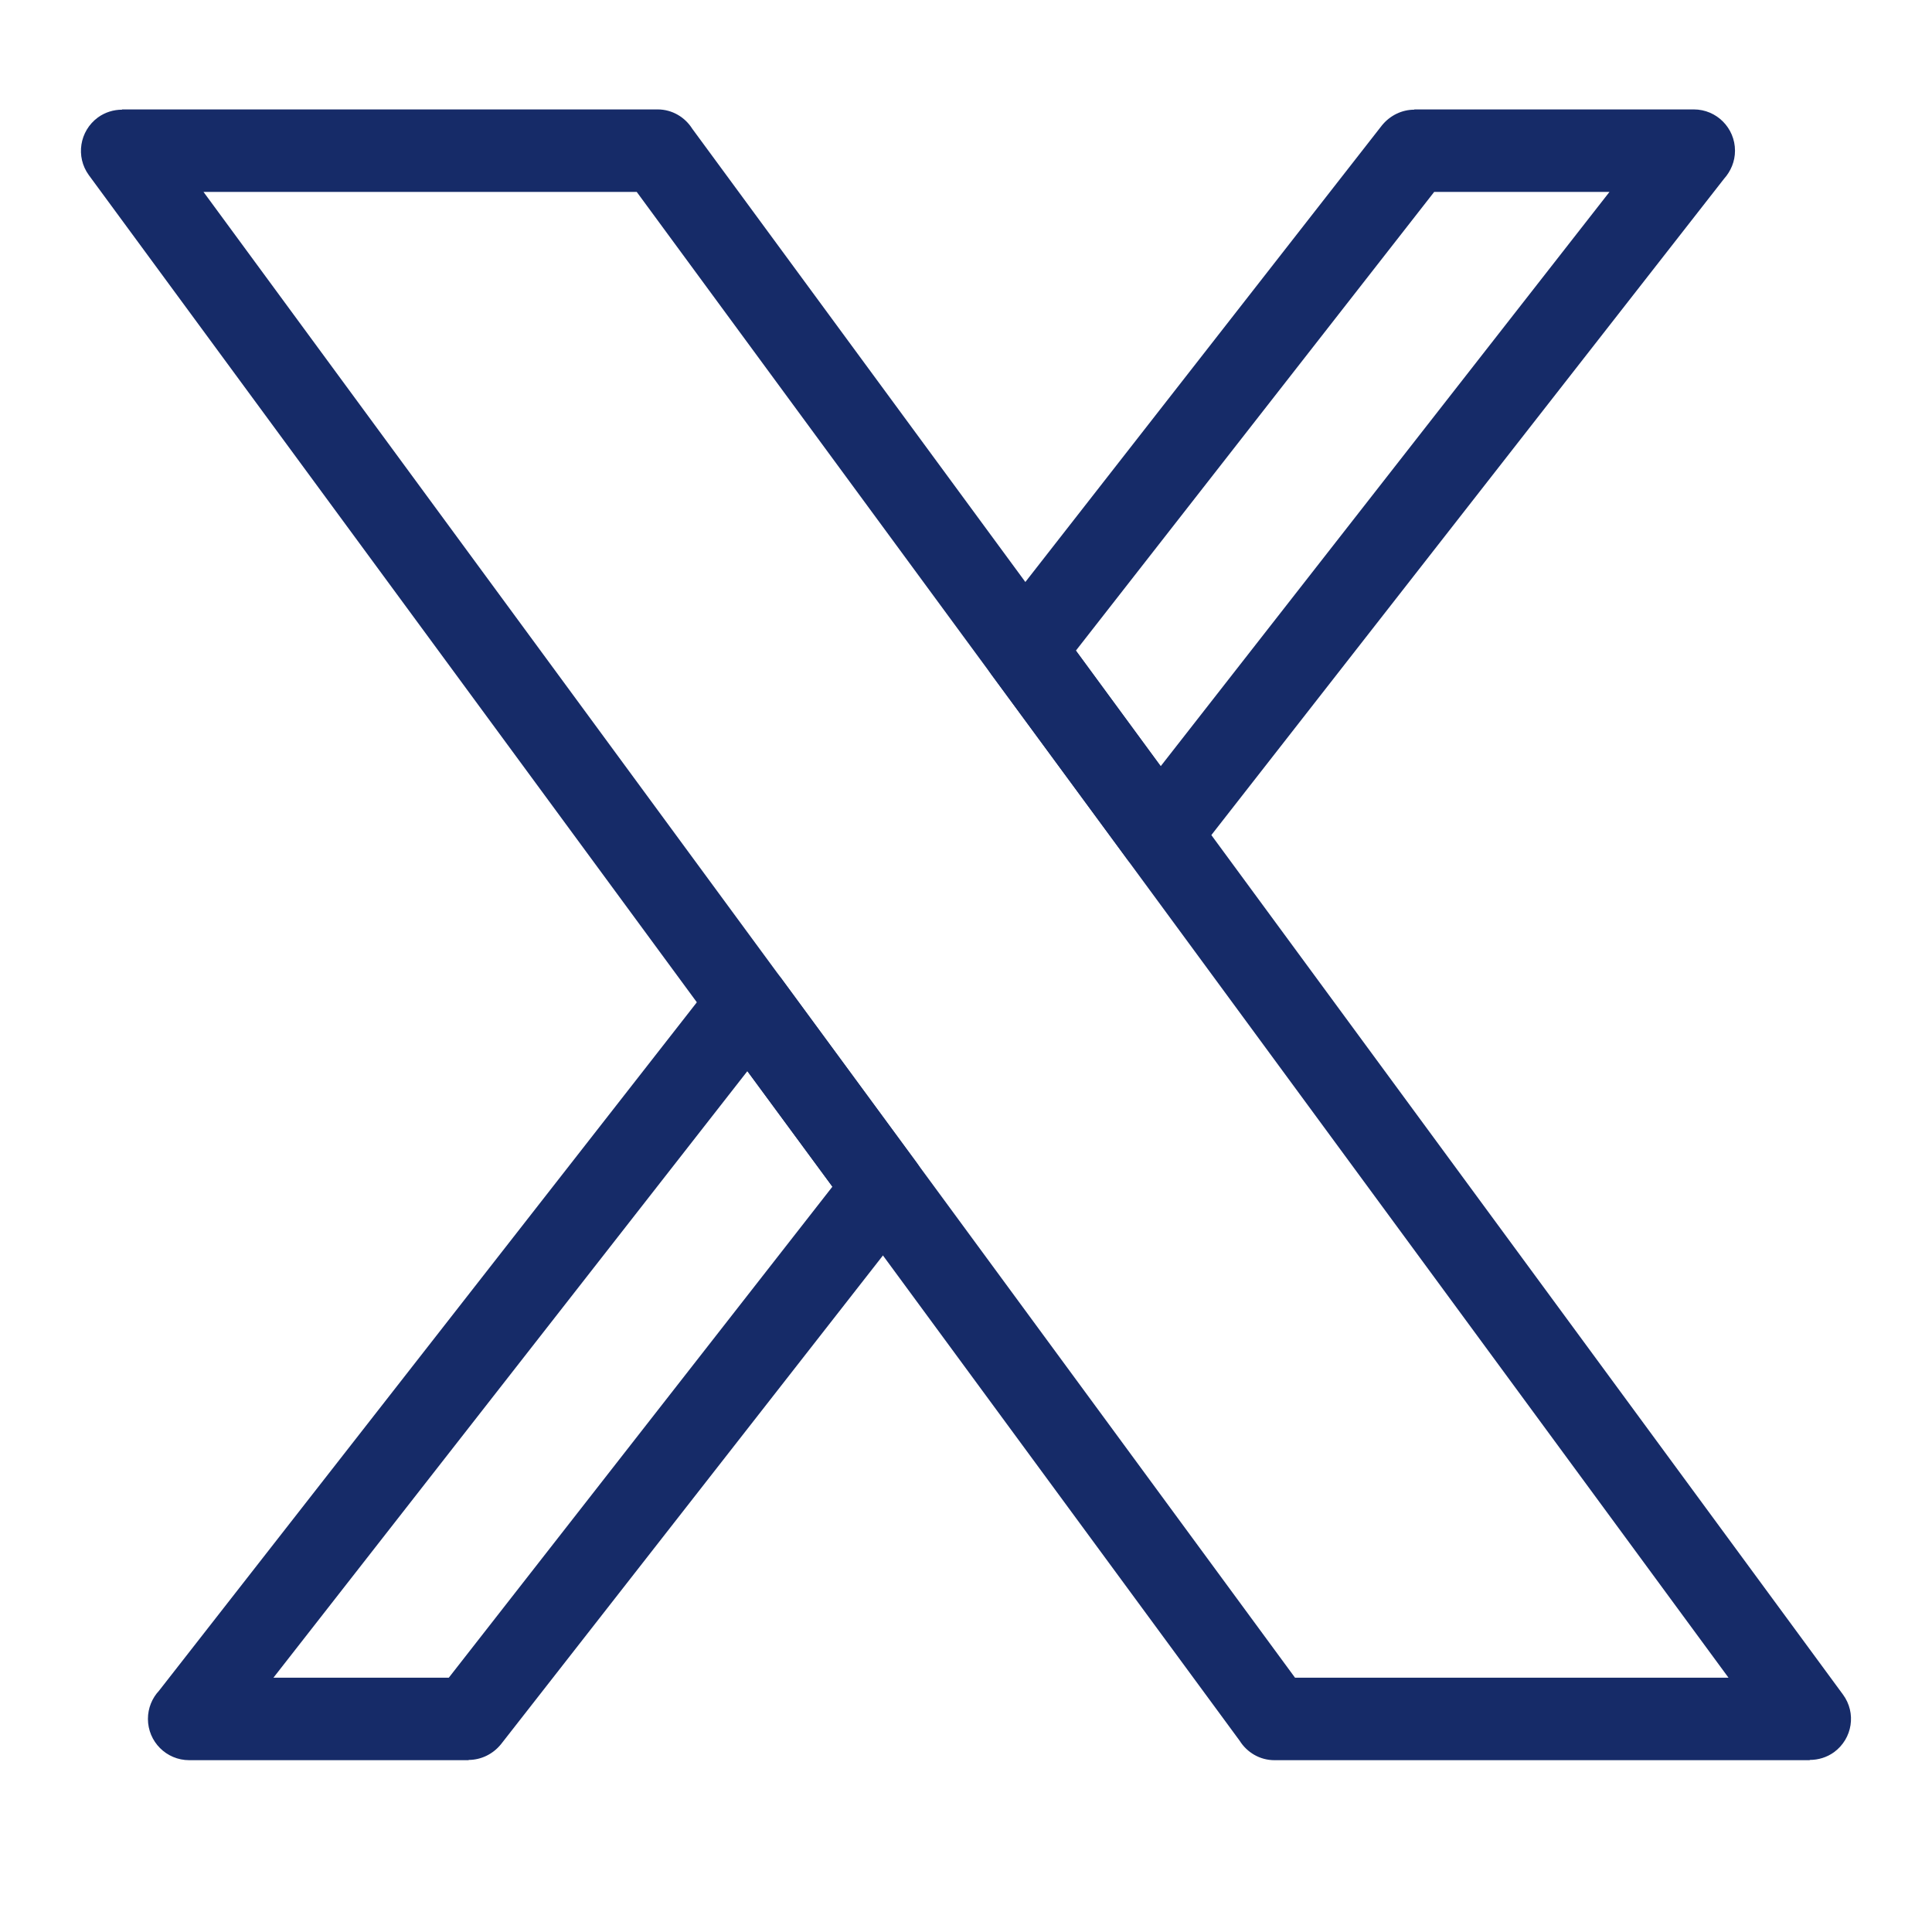
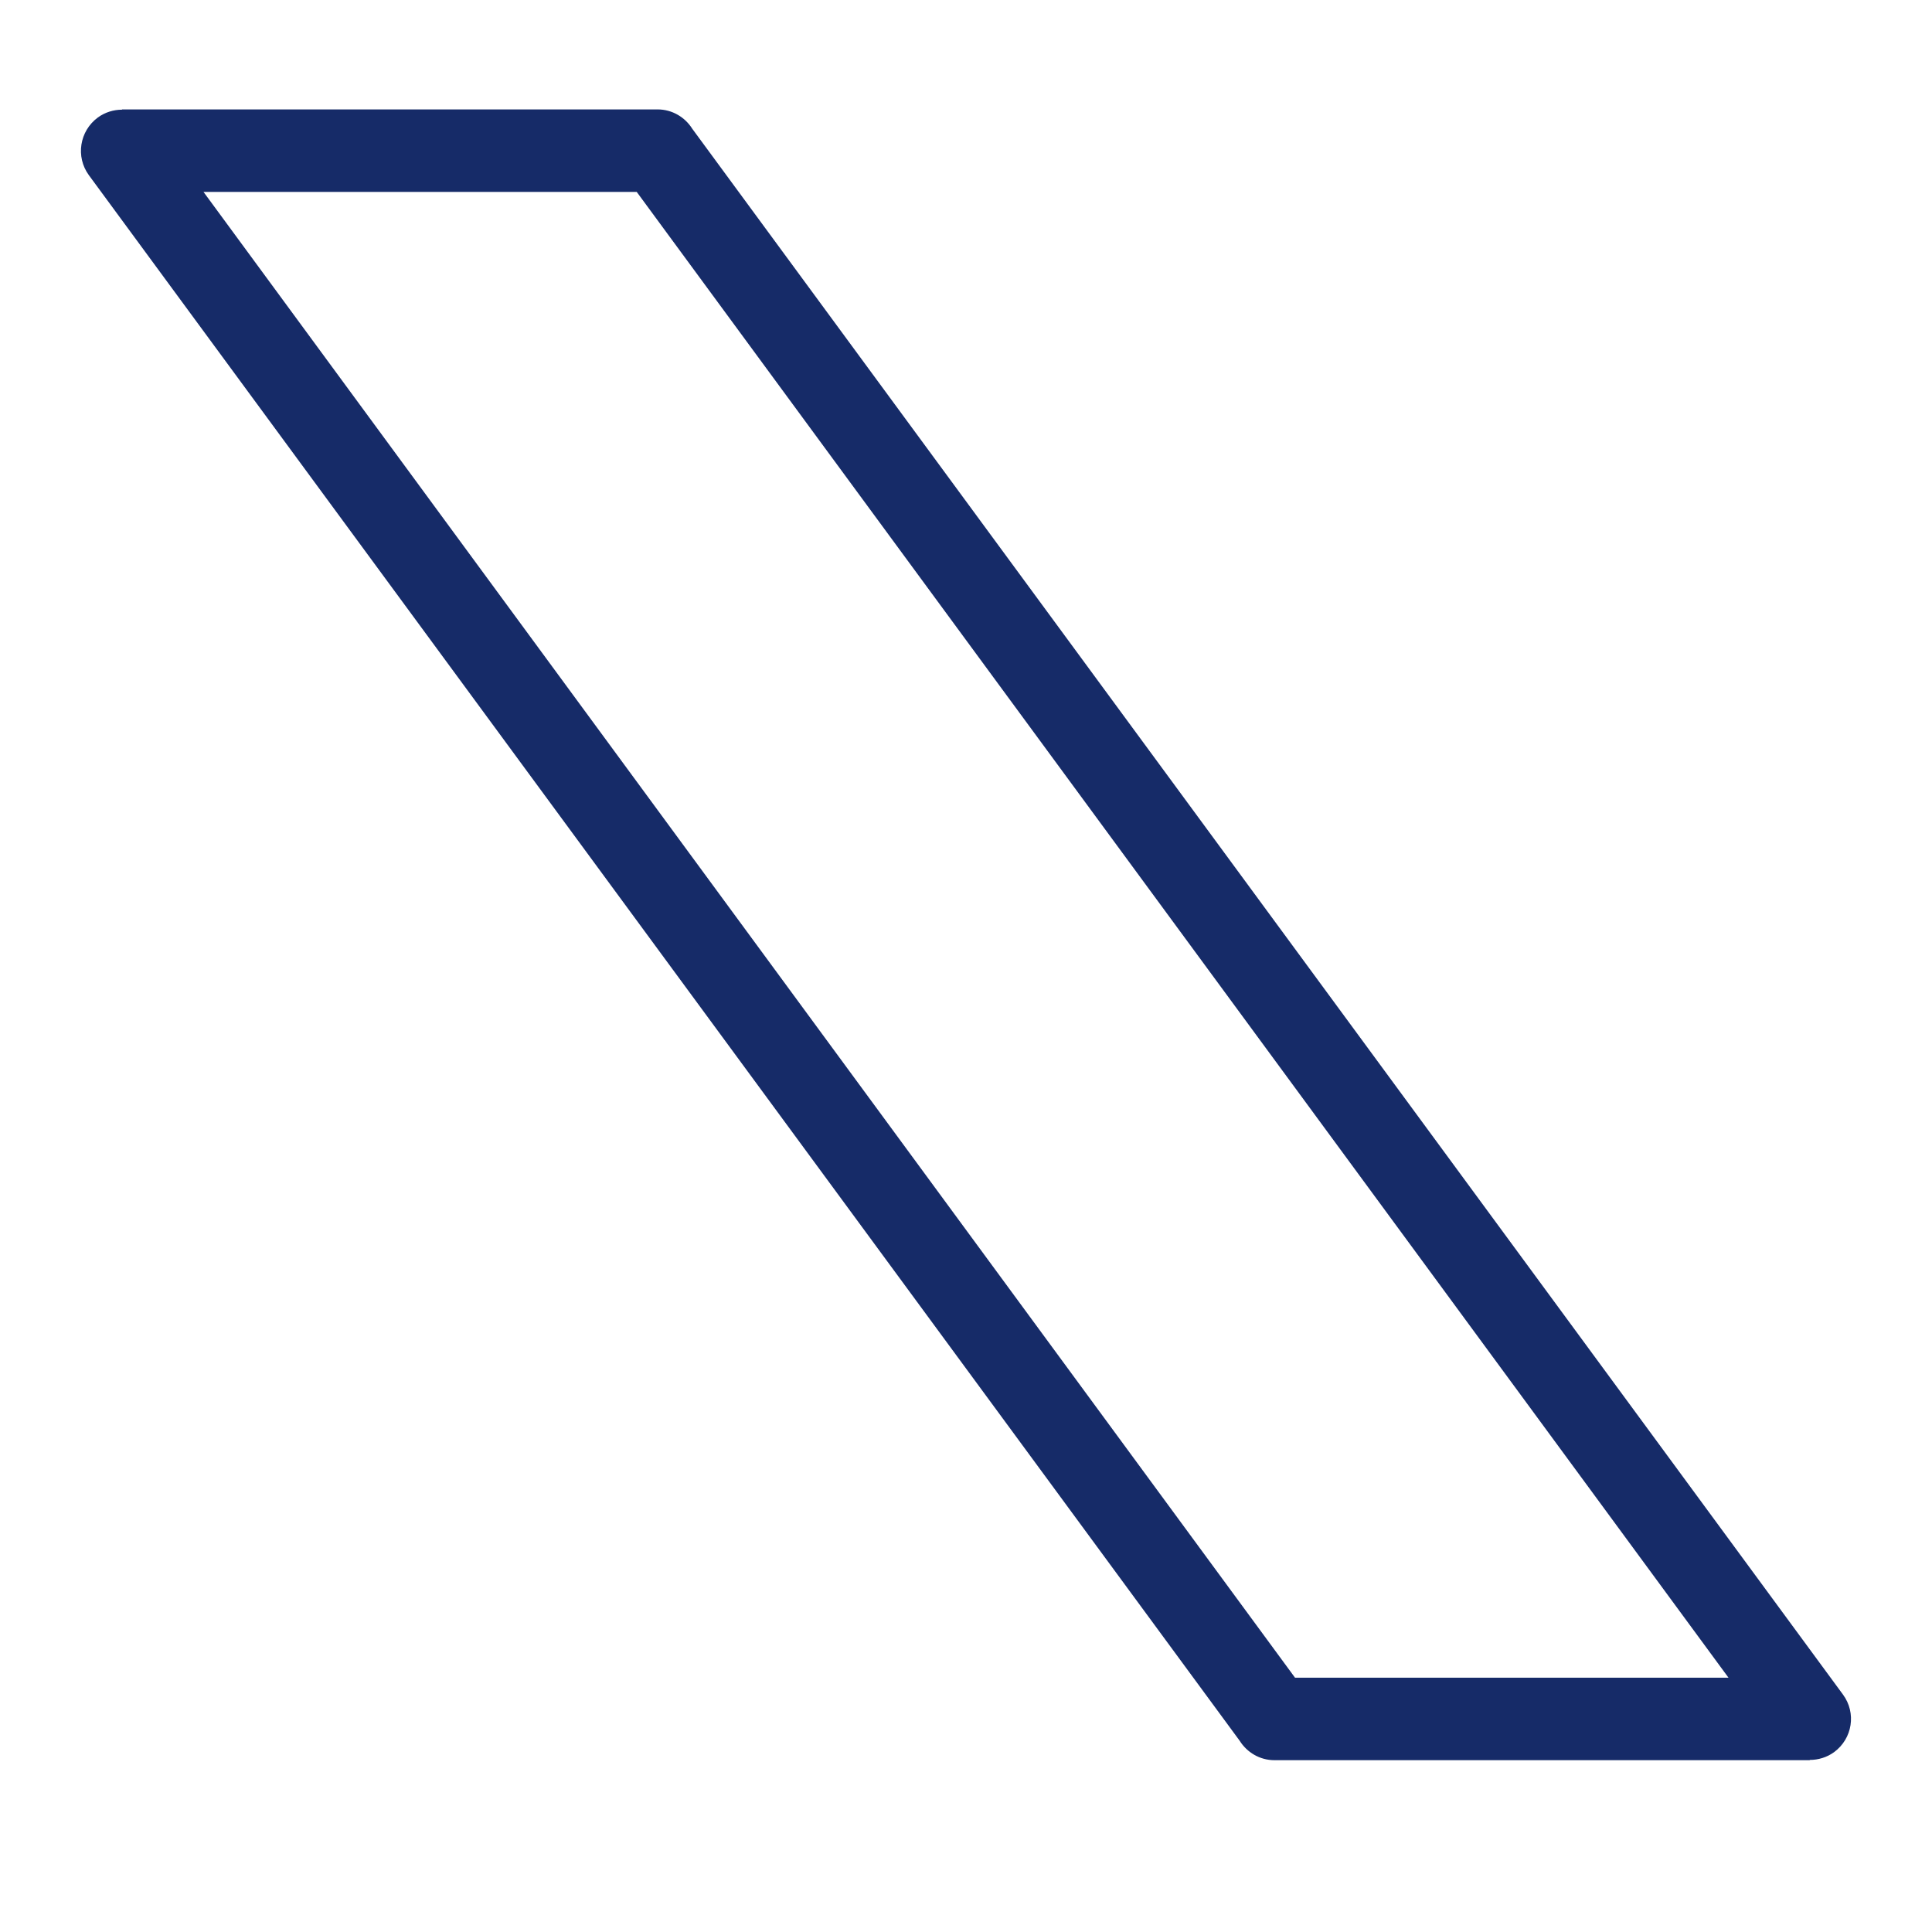
<svg xmlns="http://www.w3.org/2000/svg" width="40" zoomAndPan="magnify" viewBox="0 0 30 30" height="40" preserveAspectRatio="xMidYMid meet" version="1.0">
  <defs>
    <g />
    <clipPath id="4157ea6f6e">
      <path d="M 0.484 0 L 29.516 0 L 29.516 29.031 L 0.484 29.031 Z M 0.484 0 " clip-rule="nonzero" />
    </clipPath>
  </defs>
  <g clip-path="url(#4157ea6f6e)">
-     <path fill="#162b68" d="M -0.48 -8.891 L 30.48 -8.891 C 32.66 -8.891 34.645 -8 36.078 -6.562 C 37.516 -5.129 38.406 -3.145 38.406 -0.965 L 38.406 29.996 C 38.406 32.176 37.516 34.16 36.078 35.594 C 34.641 37.031 32.66 37.922 30.48 37.922 L -0.48 37.922 C -2.66 37.922 -4.645 37.031 -6.078 35.594 C -7.516 34.16 -8.406 32.176 -8.406 29.996 L -8.406 -0.965 C -8.406 -3.145 -7.516 -5.129 -6.078 -6.562 C -4.645 -8 -2.66 -8.891 -0.48 -8.891 Z M 30.48 -7.609 L -0.48 -7.609 C -2.309 -7.609 -3.969 -6.863 -5.176 -5.66 C -6.379 -4.453 -7.129 -2.793 -7.129 -0.965 L -7.129 29.996 C -7.129 31.824 -6.379 33.484 -5.176 34.691 C -3.969 35.895 -2.309 36.641 -0.48 36.641 L 30.48 36.641 C 32.309 36.641 33.969 35.895 35.172 34.691 C 36.379 33.484 37.125 31.824 37.125 29.996 L 37.125 -0.965 C 37.125 -2.793 36.379 -4.453 35.172 -5.66 C 33.969 -6.863 32.309 -7.609 30.48 -7.609 Z M 30.48 -7.609 " fill-opacity="1" fill-rule="nonzero" />
    <path fill="#162b68" d="M 0.945 -6.012 L 29.055 -6.012 C 30.832 -6.012 32.453 -5.281 33.625 -4.109 C 34.797 -2.938 35.523 -1.316 35.523 0.461 L 35.523 28.57 C 35.523 30.348 34.797 31.969 33.625 33.141 C 32.453 34.312 30.832 35.043 29.055 35.043 L 0.945 35.043 C -0.836 35.043 -2.453 34.312 -3.625 33.141 C -4.797 31.969 -5.527 30.348 -5.527 28.57 L -5.527 0.461 C -5.527 -1.316 -4.797 -2.938 -3.625 -4.109 C -2.453 -5.281 -0.836 -6.012 0.945 -6.012 Z M 29.055 -4.73 L 0.945 -4.73 C -0.48 -4.73 -1.777 -4.145 -2.719 -3.203 C -3.66 -2.262 -4.246 -0.965 -4.246 0.461 L -4.246 28.57 C -4.246 29.996 -3.66 31.293 -2.719 32.234 C -1.781 33.176 -0.48 33.762 0.945 33.762 L 29.055 33.762 C 30.48 33.762 31.777 33.176 32.719 32.234 C 33.66 31.293 34.246 29.996 34.246 28.57 L 34.246 0.461 C 34.246 -0.965 33.66 -2.262 32.719 -3.203 C 31.777 -4.145 30.48 -4.73 29.055 -4.73 Z M 29.055 -4.73 " fill-opacity="1" fill-rule="nonzero" />
  </g>
  <path fill="#162b68" d="M 1.895 1.699 L 10.211 1.699 C 10.438 1.699 10.637 1.82 10.75 2 L 28.617 26.312 C 28.828 26.598 28.766 26.996 28.48 27.207 C 28.367 27.289 28.234 27.328 28.102 27.328 L 28.102 27.332 L 19.789 27.332 C 19.562 27.332 19.363 27.211 19.25 27.031 L 1.379 2.719 C 1.172 2.434 1.234 2.035 1.52 1.824 C 1.633 1.742 1.766 1.703 1.895 1.703 Z M 9.887 2.98 L 3.16 2.98 L 20.109 26.051 L 26.84 26.051 Z M 9.887 2.98 " fill-opacity="1" fill-rule="nonzero" />
-   <path fill="#162b68" d="M 21.961 1.699 L 26.301 1.699 C 26.656 1.699 26.941 1.988 26.941 2.34 C 26.941 2.508 26.875 2.66 26.77 2.777 L 18.512 13.348 C 18.293 13.625 17.895 13.672 17.617 13.457 C 17.57 13.418 17.527 13.379 17.496 13.332 L 15.391 10.469 C 15.211 10.223 15.23 9.891 15.426 9.672 L 21.457 1.949 C 21.586 1.789 21.773 1.703 21.961 1.703 Z M 24.992 2.98 L 22.27 2.98 L 16.707 10.102 L 18.023 11.898 Z M 14.207 18.859 L 7.781 27.082 C 7.652 27.242 7.465 27.328 7.277 27.328 L 7.277 27.332 L 2.938 27.332 C 2.582 27.332 2.297 27.043 2.297 26.691 C 2.297 26.523 2.363 26.367 2.469 26.254 L 11.117 15.184 C 11.336 14.906 11.738 14.855 12.016 15.074 C 12.062 15.109 12.102 15.152 12.137 15.199 L 14.238 18.059 C 14.418 18.305 14.398 18.637 14.207 18.859 Z M 6.969 26.051 L 12.926 18.426 L 11.605 16.633 L 4.246 26.051 Z M 6.969 26.051 " fill-opacity="1" fill-rule="nonzero" />
  <g fill="#162b68" fill-opacity="1">
    <g transform="translate(13.29, 18.992)">
      <g>
-         <path d="M 0.141 -0.094 C 0.141 -0.133 0.148 -0.164 0.172 -0.188 C 0.191 -0.219 0.219 -0.234 0.25 -0.234 C 0.289 -0.234 0.32 -0.219 0.344 -0.188 C 0.363 -0.164 0.375 -0.133 0.375 -0.094 C 0.375 -0.051 0.363 -0.02 0.344 0 C 0.32 0.02 0.289 0.031 0.25 0.031 C 0.219 0.031 0.191 0.02 0.172 0 C 0.148 -0.02 0.141 -0.051 0.141 -0.094 Z M 0.141 -0.094 " />
-       </g>
+         </g>
    </g>
  </g>
</svg>